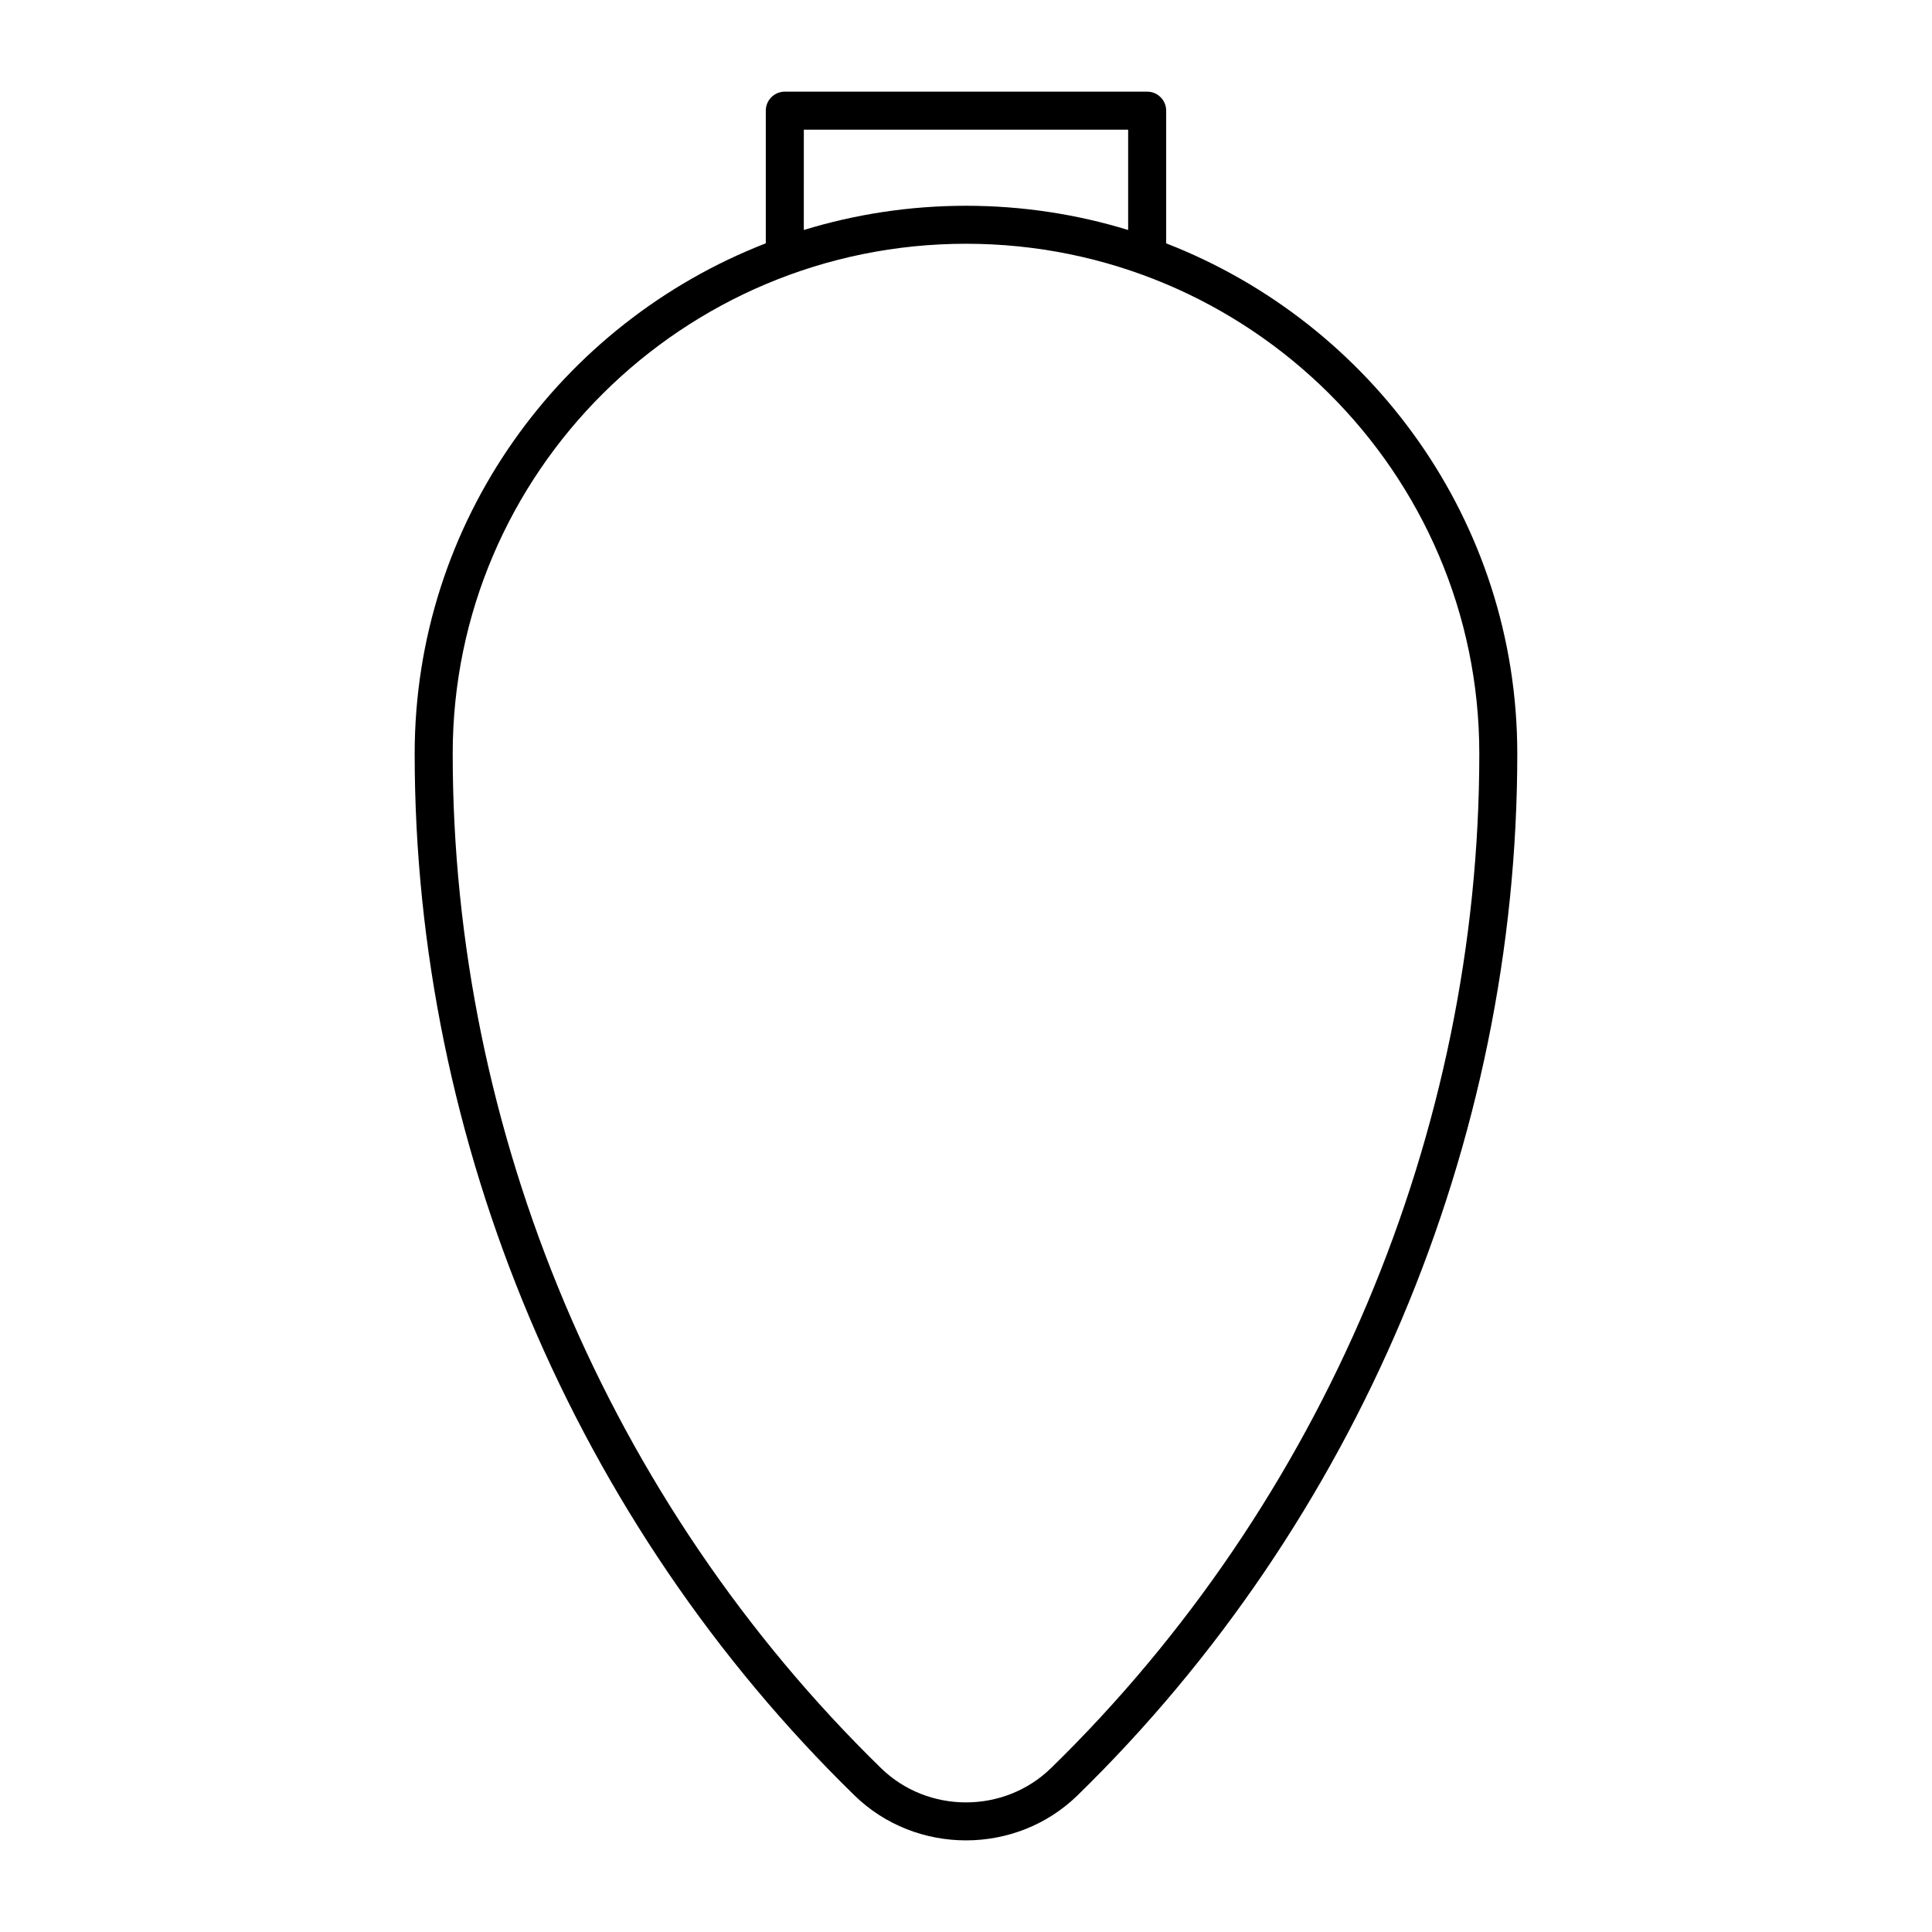
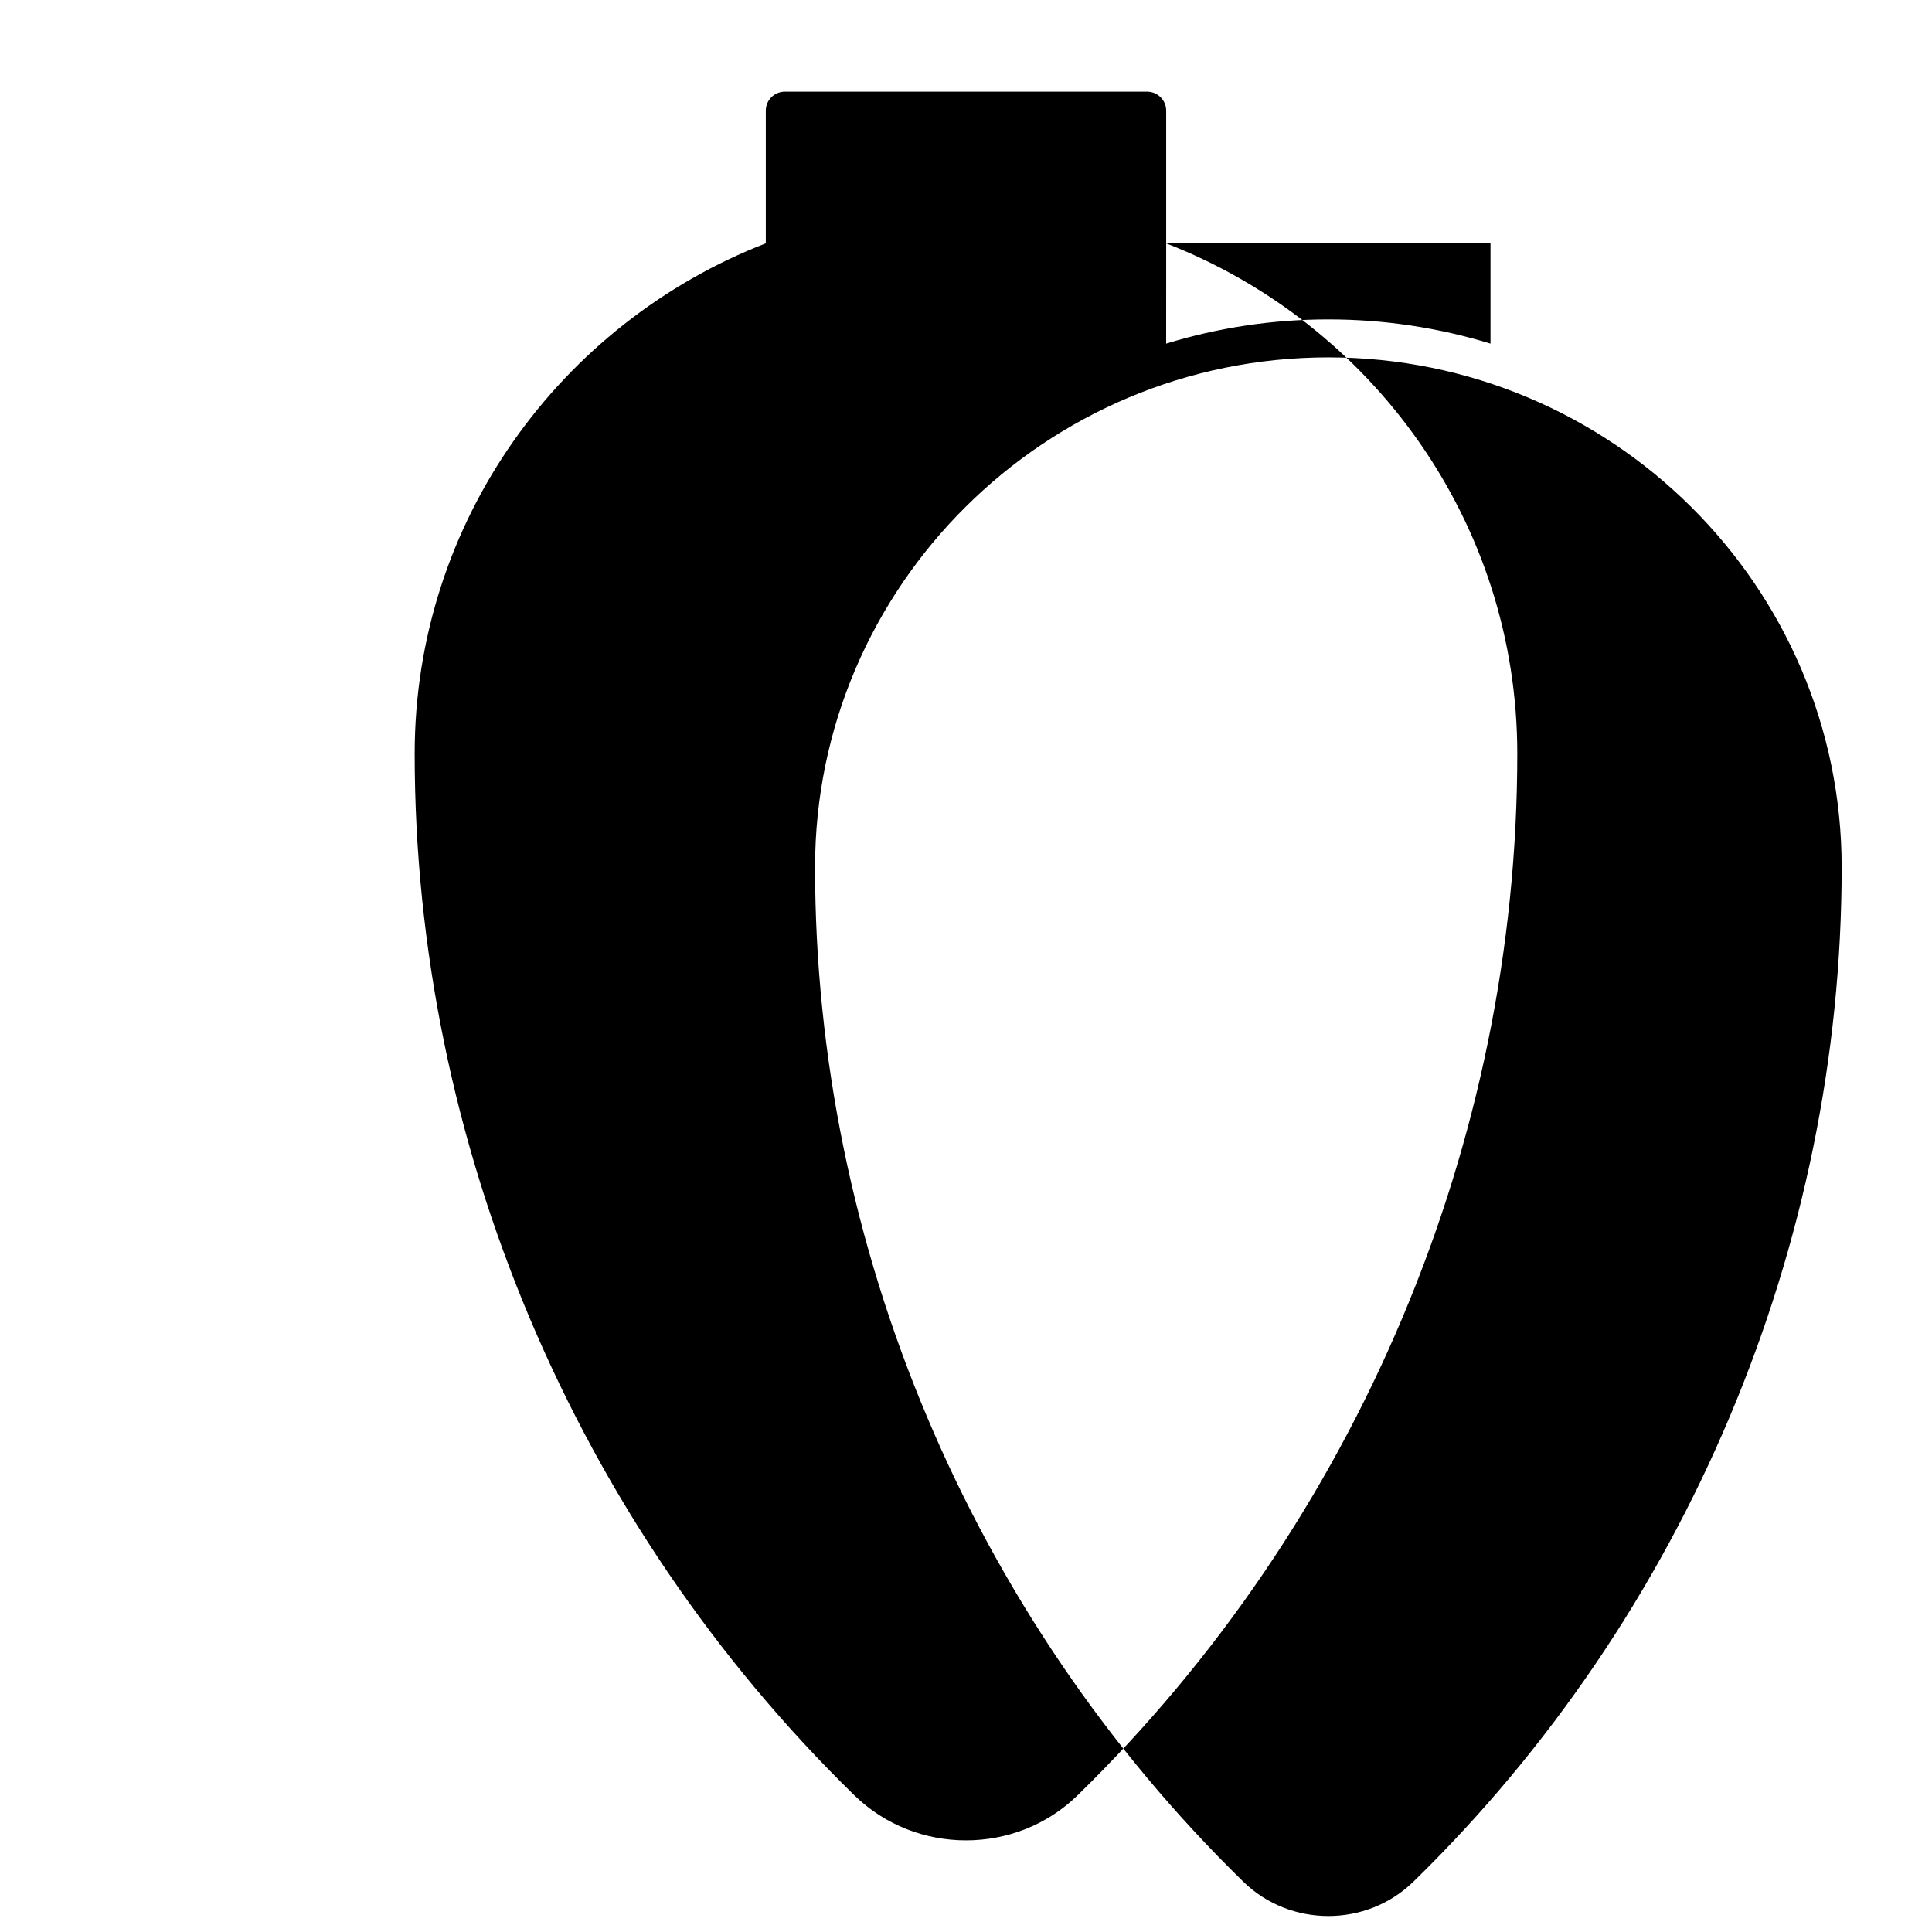
<svg xmlns="http://www.w3.org/2000/svg" fill="#000000" width="800px" height="800px" version="1.1" viewBox="144 144 512 512">
-   <path d="m453.05 208.48v-35.152c0-2.781-2.258-5.039-5.039-5.039h-96.027c-2.781 0-5.039 2.258-5.039 5.039v35.152c-54.398 21.148-93.051 73.781-93.051 135.26 0 103.16 42.477 203.77 116.54 276.05 8.152 7.957 18.859 11.93 29.562 11.93 10.707 0 21.41-3.977 29.562-11.93 74.066-72.281 116.54-172.9 116.54-276.05 0-61.469-38.652-114.1-93.051-135.25zm-96.027-30.113h85.949v26.582c-13.594-4.168-28.023-6.418-42.977-6.418s-29.383 2.254-42.977 6.418zm65.504 434.2c-12.418 12.113-32.633 12.121-45.055 0-72.137-70.395-113.5-168.38-113.5-268.84 0-74.508 61.02-135.13 136.03-135.13 75.008 0 136.03 60.617 136.03 135.13 0.004 100.46-41.371 198.45-113.5 268.84z" />
+   <path d="m453.05 208.48v-35.152c0-2.781-2.258-5.039-5.039-5.039h-96.027c-2.781 0-5.039 2.258-5.039 5.039v35.152c-54.398 21.148-93.051 73.781-93.051 135.26 0 103.16 42.477 203.77 116.54 276.05 8.152 7.957 18.859 11.93 29.562 11.93 10.707 0 21.41-3.977 29.562-11.93 74.066-72.281 116.54-172.9 116.54-276.05 0-61.469-38.652-114.1-93.051-135.25zh85.949v26.582c-13.594-4.168-28.023-6.418-42.977-6.418s-29.383 2.254-42.977 6.418zm65.504 434.2c-12.418 12.113-32.633 12.121-45.055 0-72.137-70.395-113.5-168.38-113.5-268.84 0-74.508 61.02-135.13 136.03-135.13 75.008 0 136.03 60.617 136.03 135.13 0.004 100.46-41.371 198.45-113.5 268.84z" />
</svg>